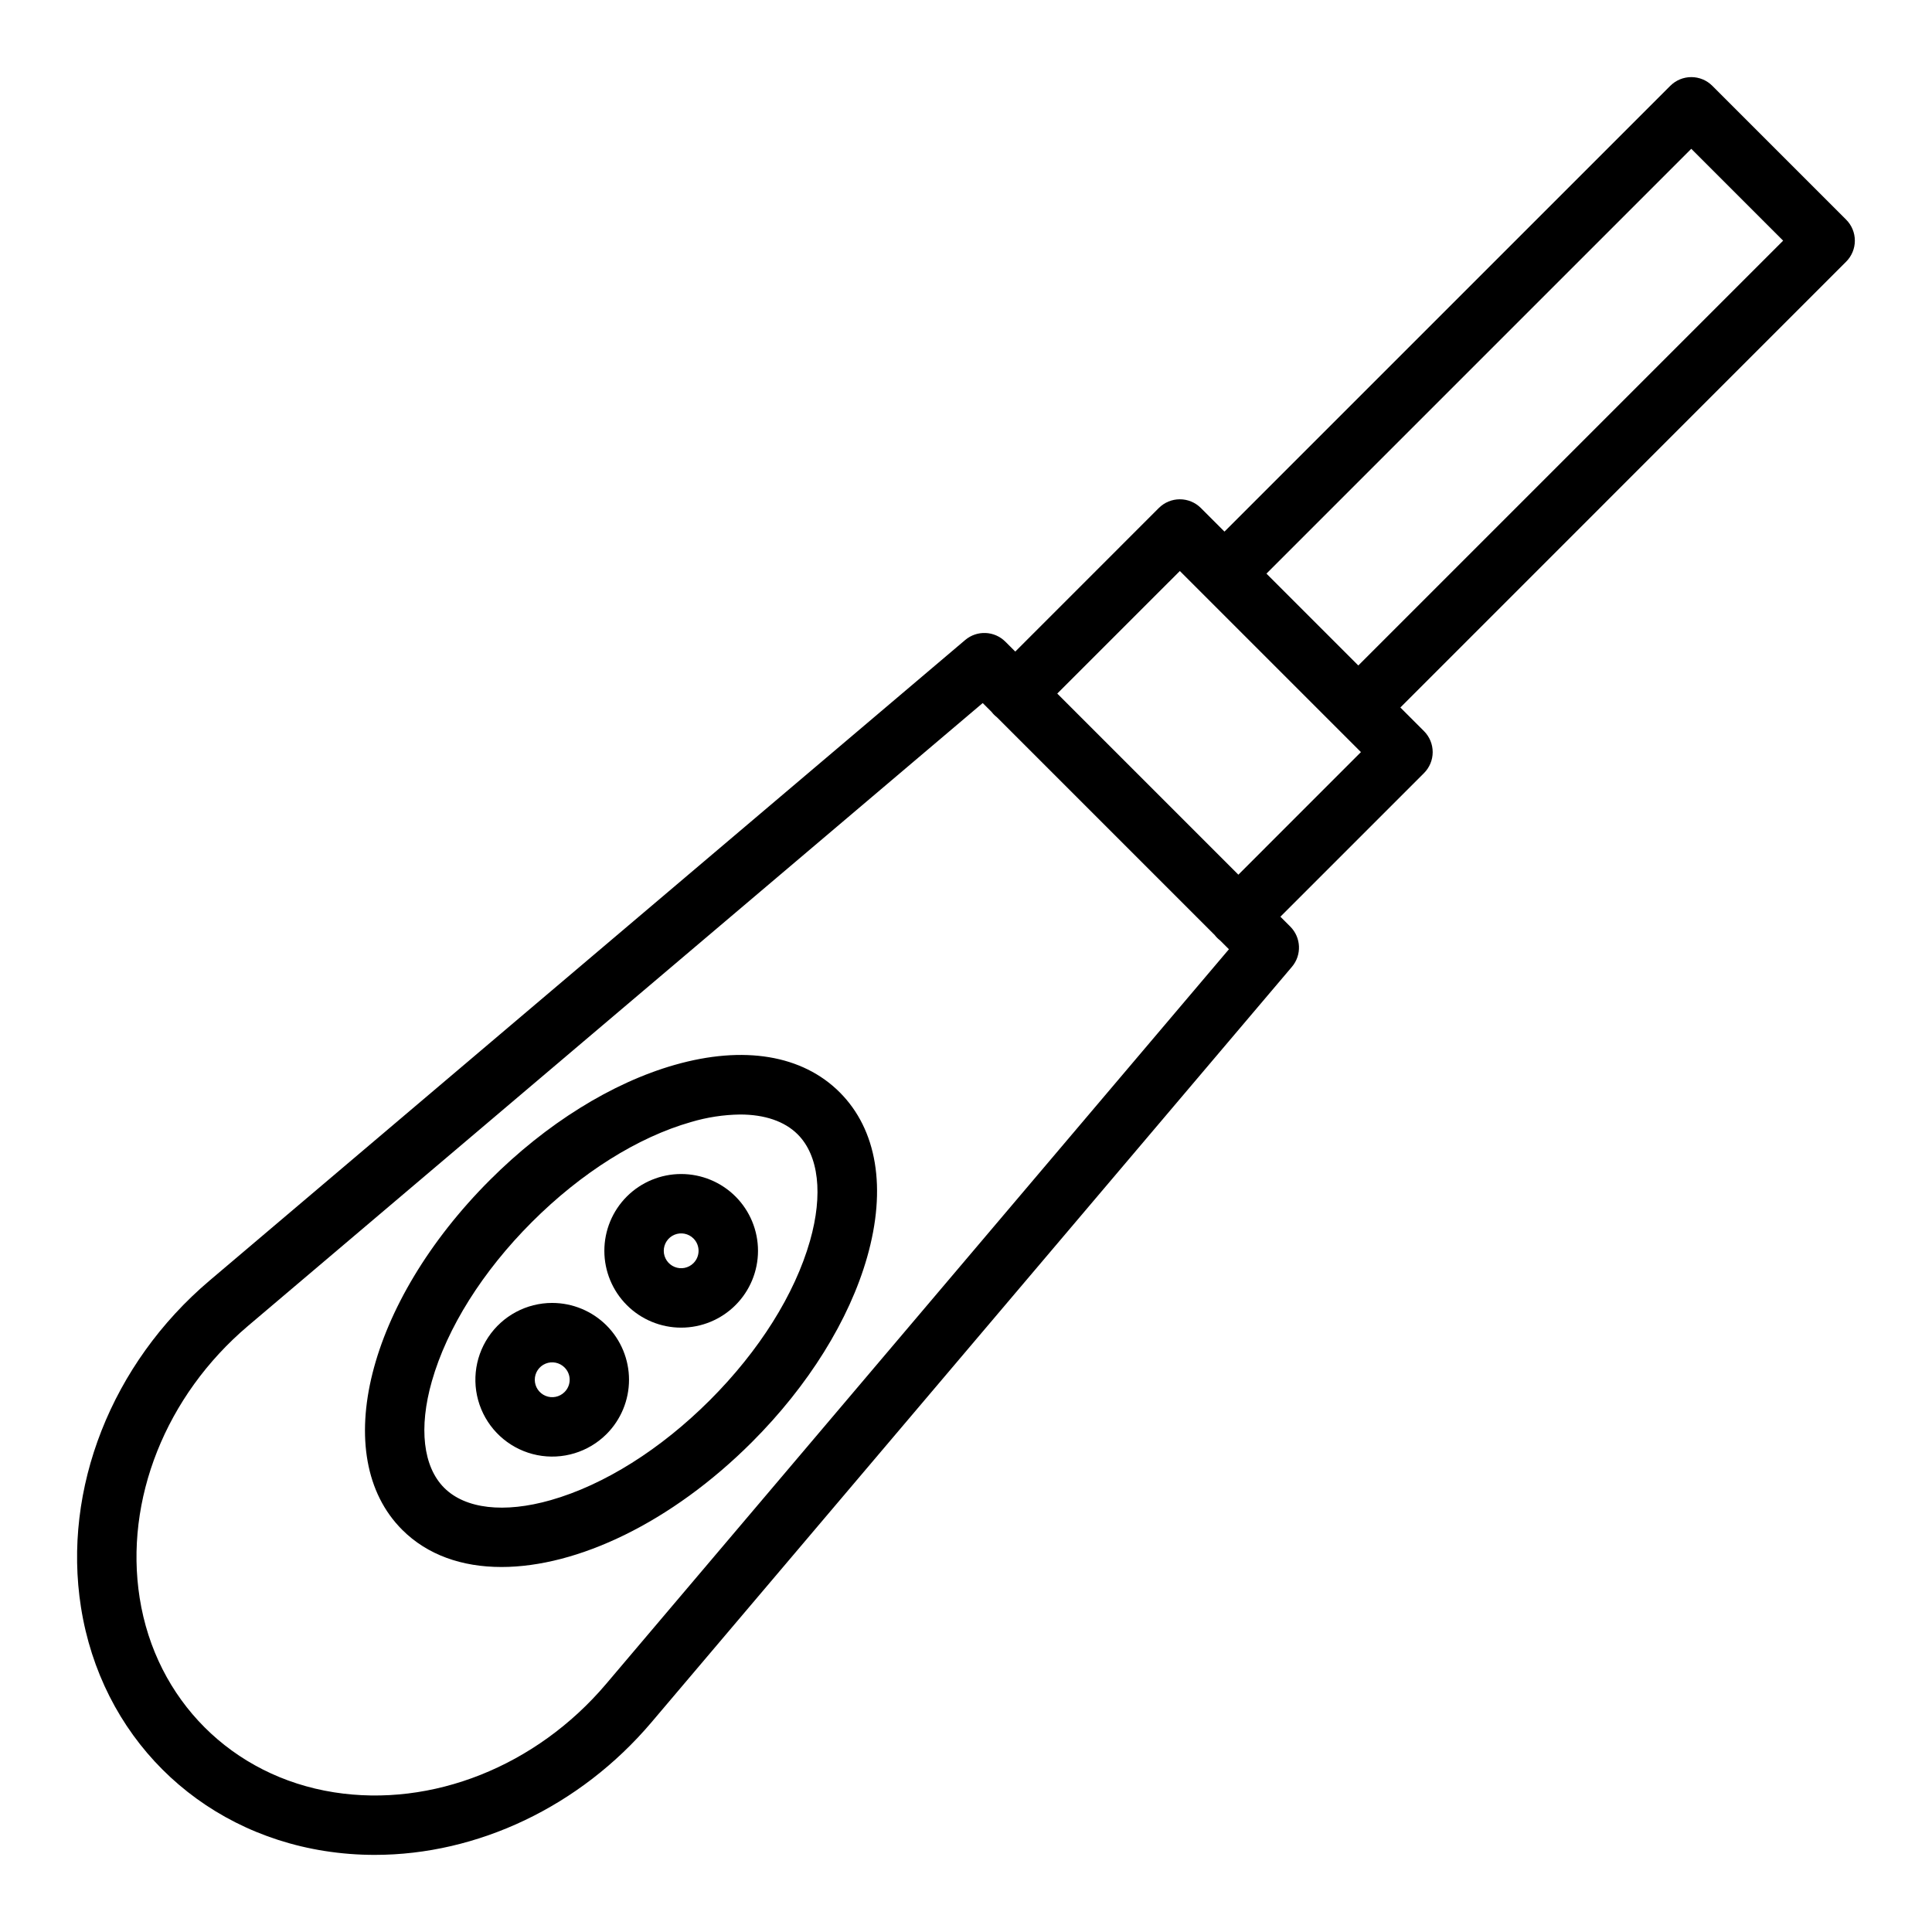
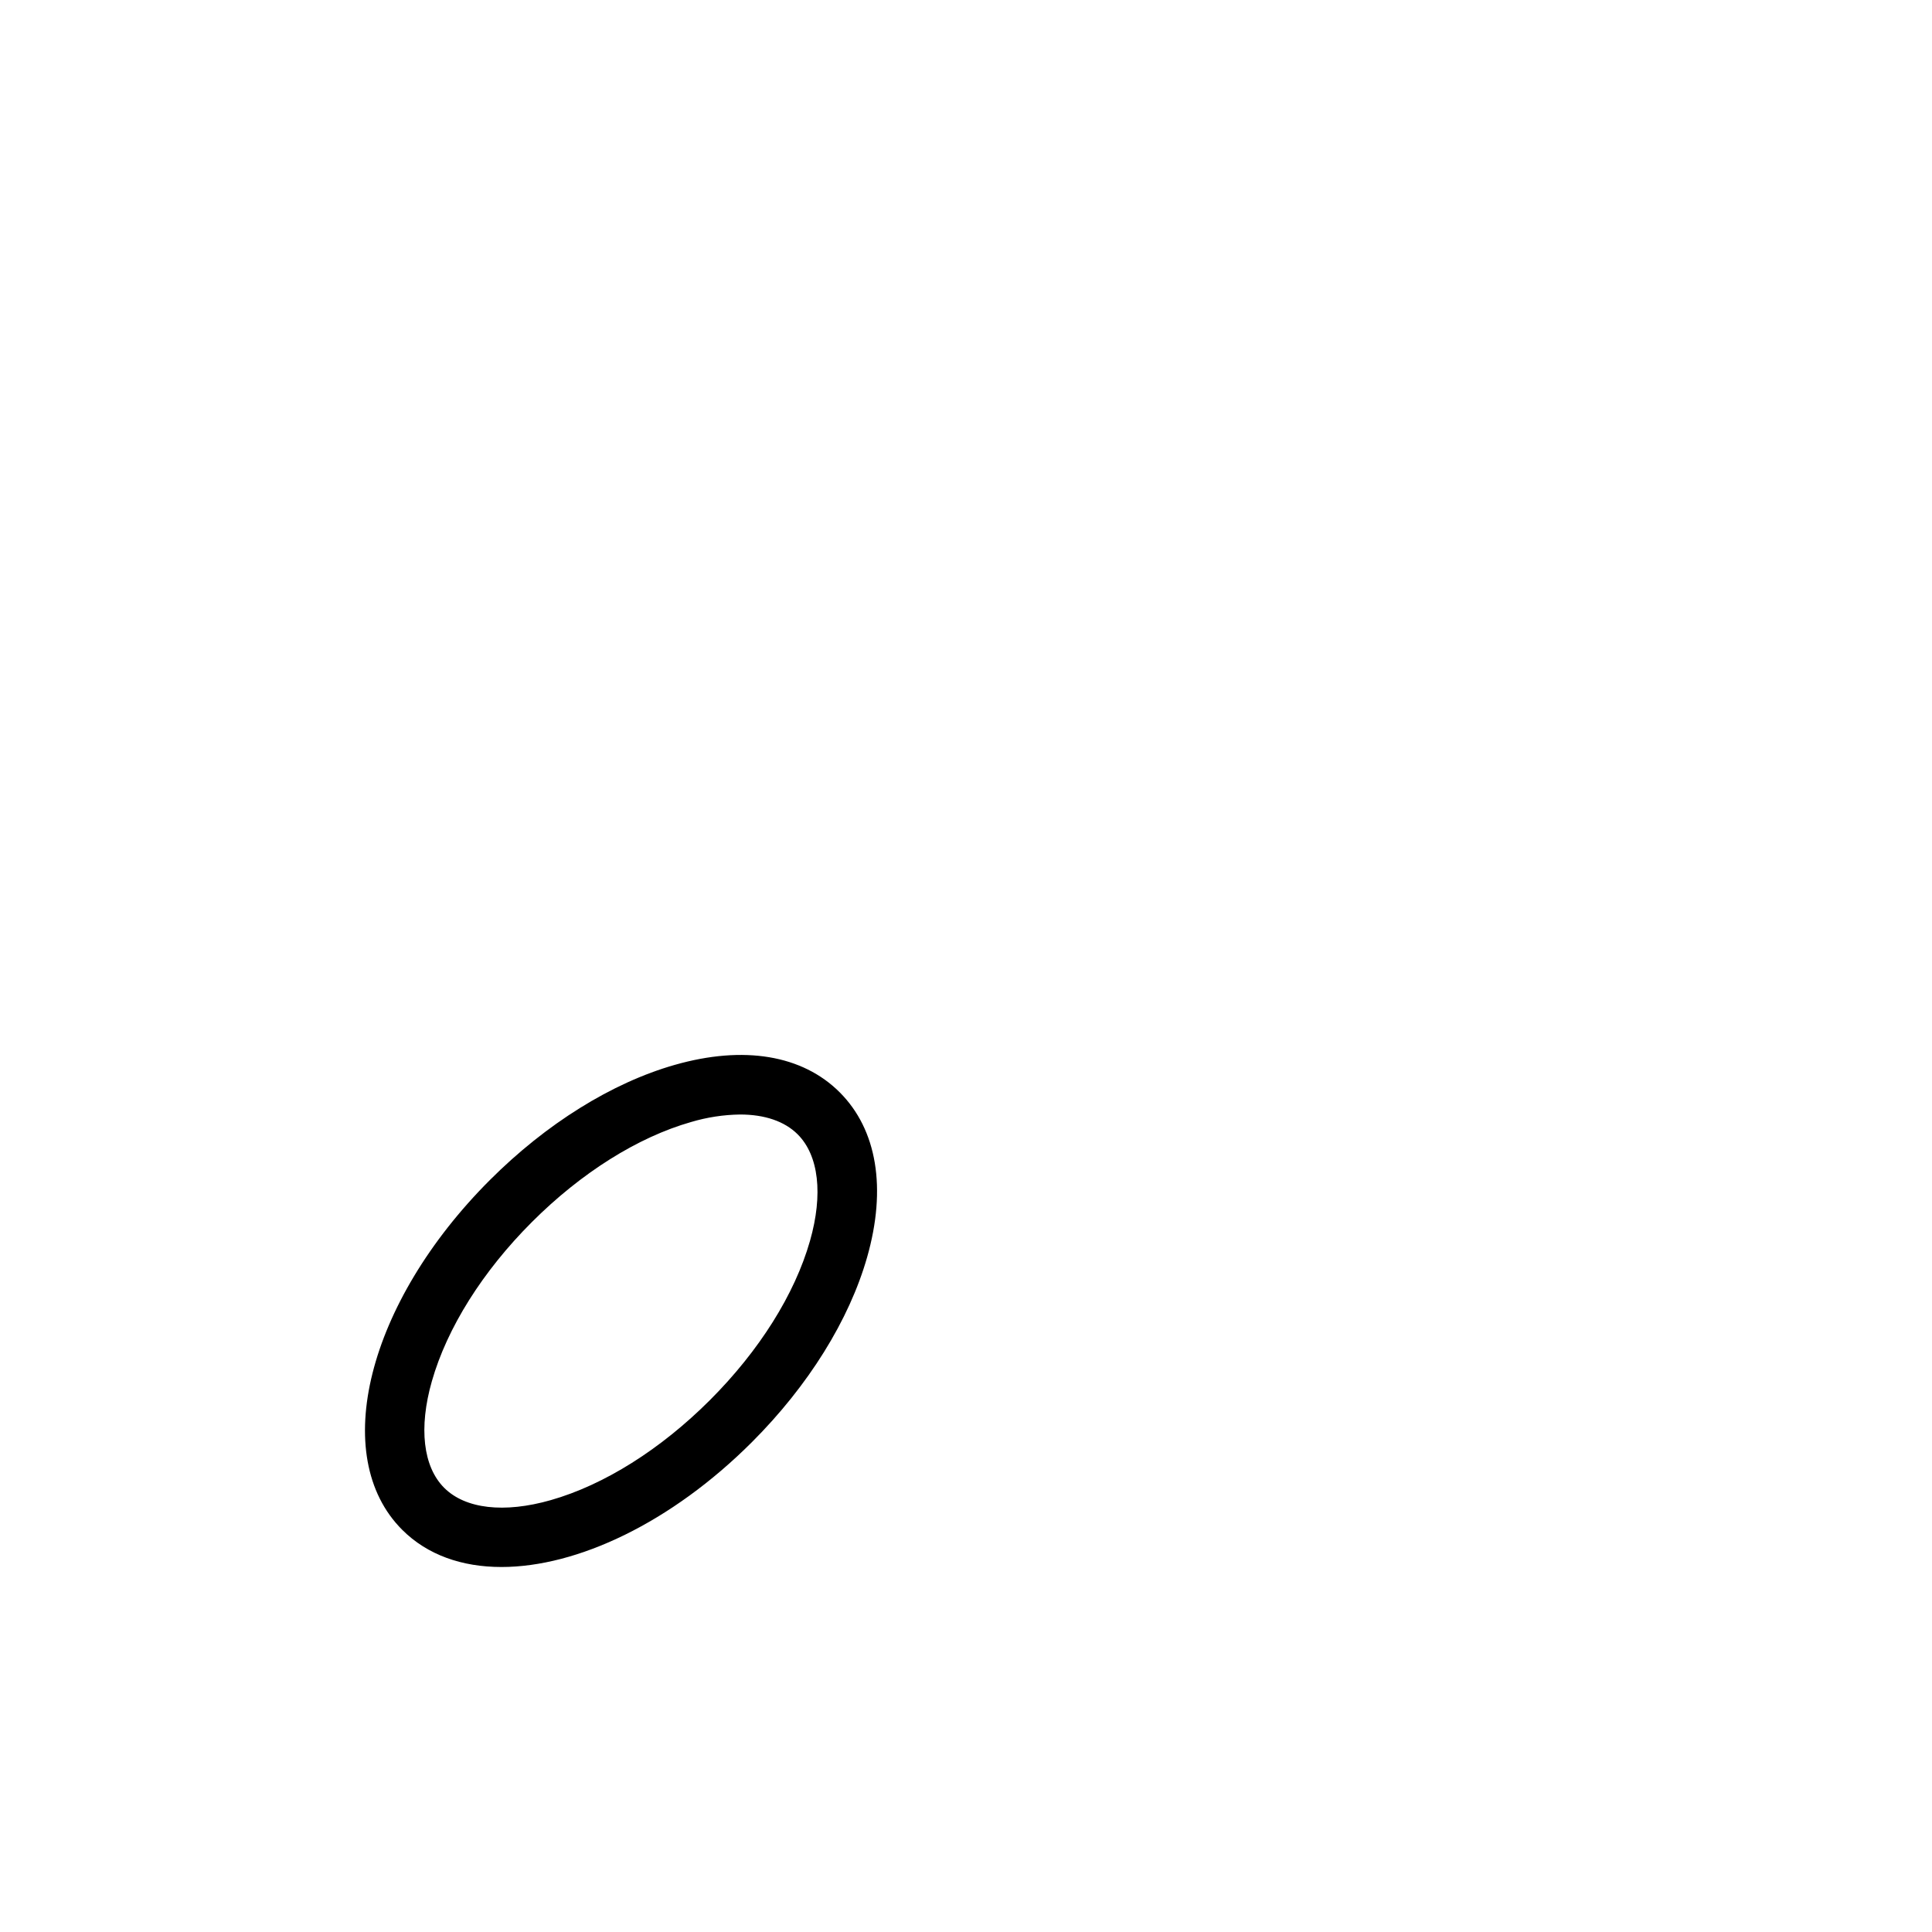
<svg xmlns="http://www.w3.org/2000/svg" fill="#000000" width="800px" height="800px" version="1.1" viewBox="144 144 512 512">
  <g>
-     <path d="m597.78 166.74c-1.473-1.477-3.477-2.305-5.566-2.305-2.086 0-4.09 0.828-5.566 2.305l-118.15 118.14-6.258-6.258c-1.477-1.477-3.481-2.305-5.57-2.305-2.086 0-4.09 0.828-5.566 2.305l-38.047 38.051-2.621-2.621c-2.898-2.898-7.531-3.09-10.656-0.441l-200.25 169.76c-25.969 22.012-39.02 55.188-34.07 86.574 5.348 33.887 30.699 59.238 64.582 64.586v-0.004c4.394 0.691 8.836 1.039 13.285 1.035 27.195 0 54.367-12.781 73.293-35.102l169.76-200.25c2.648-3.125 2.457-7.758-0.441-10.656l-2.621-2.621 38.051-38.051c1.477-1.473 2.309-3.477 2.309-5.566 0-2.086-0.832-4.09-2.309-5.566l-6.258-6.258 118.14-118.15c1.477-1.477 2.305-3.481 2.305-5.566 0-2.09-0.828-4.09-2.305-5.566zm-293.17 423.54c-18.484 21.805-46.117 32.801-72.109 28.699-27.016-4.262-47.223-24.473-51.484-51.484-4.102-25.996 6.894-53.629 28.699-72.109l194.71-165.07 2.367 2.363c0.199 0.262 0.414 0.508 0.648 0.742 0.23 0.23 0.48 0.445 0.738 0.645l57.742 57.746c0.398 0.523 0.863 0.988 1.387 1.383l2.367 2.367zm167.57-214.48-47.996-47.996 32.488-32.48 47.988 47.988zm31.789-55.441-24.344-24.344 112.58-112.58 24.344 24.344z" />
    <path d="m322.83 426.2c-16.672 4.75-34.078 15.59-49.004 30.52-32.508 32.504-42.715 73.223-23.242 92.691 6.672 6.672 15.844 9.859 26.312 9.859 20.098 0 45.016-11.734 66.383-33.105 14.93-14.93 25.77-32.332 30.52-49.004 5.207-18.273 2.625-33.793-7.273-43.691-9.902-9.891-25.422-12.48-43.695-7.269zm35.824 46.652c-4.027 14.141-13.445 29.125-26.512 42.188-13.066 13.062-28.043 22.48-42.188 26.512-12.355 3.523-22.648 2.328-28.242-3.266-5.59-5.594-6.789-15.891-3.266-28.242 4.031-14.141 13.445-29.125 26.512-42.188 13.066-13.062 28.043-22.48 42.188-26.512 4.219-1.258 8.59-1.926 12.988-1.988 6.477 0 11.773 1.777 15.254 5.254 5.598 5.594 6.785 15.887 3.266 28.242z" />
-     <path d="m310.12 461.08c-3.816 3.82-5.961 8.996-5.961 14.398 0 5.398 2.144 10.578 5.961 14.395 3.82 3.82 8.996 5.965 14.398 5.965 5.398 0 10.578-2.144 14.395-5.965 3.82-3.816 5.965-8.996 5.965-14.395 0-5.402-2.144-10.578-5.965-14.398-3.82-3.812-8.996-5.953-14.395-5.953-5.398 0-10.578 2.141-14.398 5.953zm17.66 17.66c-1.32 1.32-3.305 1.715-5.027 1-1.723-0.715-2.848-2.398-2.848-4.262 0-1.867 1.125-3.551 2.848-4.266 1.723-0.711 3.707-0.32 5.027 1 1.797 1.805 1.797 4.723 0 6.527z" />
-     <path d="m290.34 489.29c-6.801 0-13.148 3.394-16.93 9.051-3.777 5.652-4.481 12.816-1.879 19.102 2.602 6.281 8.168 10.848 14.836 12.176 6.668 1.328 13.559-0.766 18.367-5.57 3.816-3.82 5.961-8.996 5.961-14.398 0-5.398-2.144-10.574-5.961-14.395-3.82-3.816-8.996-5.961-14.395-5.965zm3.266 23.621-0.004 0.004c-1.32 1.32-3.305 1.715-5.027 1-1.727-0.715-2.852-2.398-2.852-4.266 0-1.867 1.125-3.551 2.852-4.266 1.723-0.711 3.707-0.316 5.027 1.004 0.875 0.859 1.367 2.035 1.367 3.262 0 1.227-0.492 2.402-1.367 3.266z" />
  </g>
</svg>